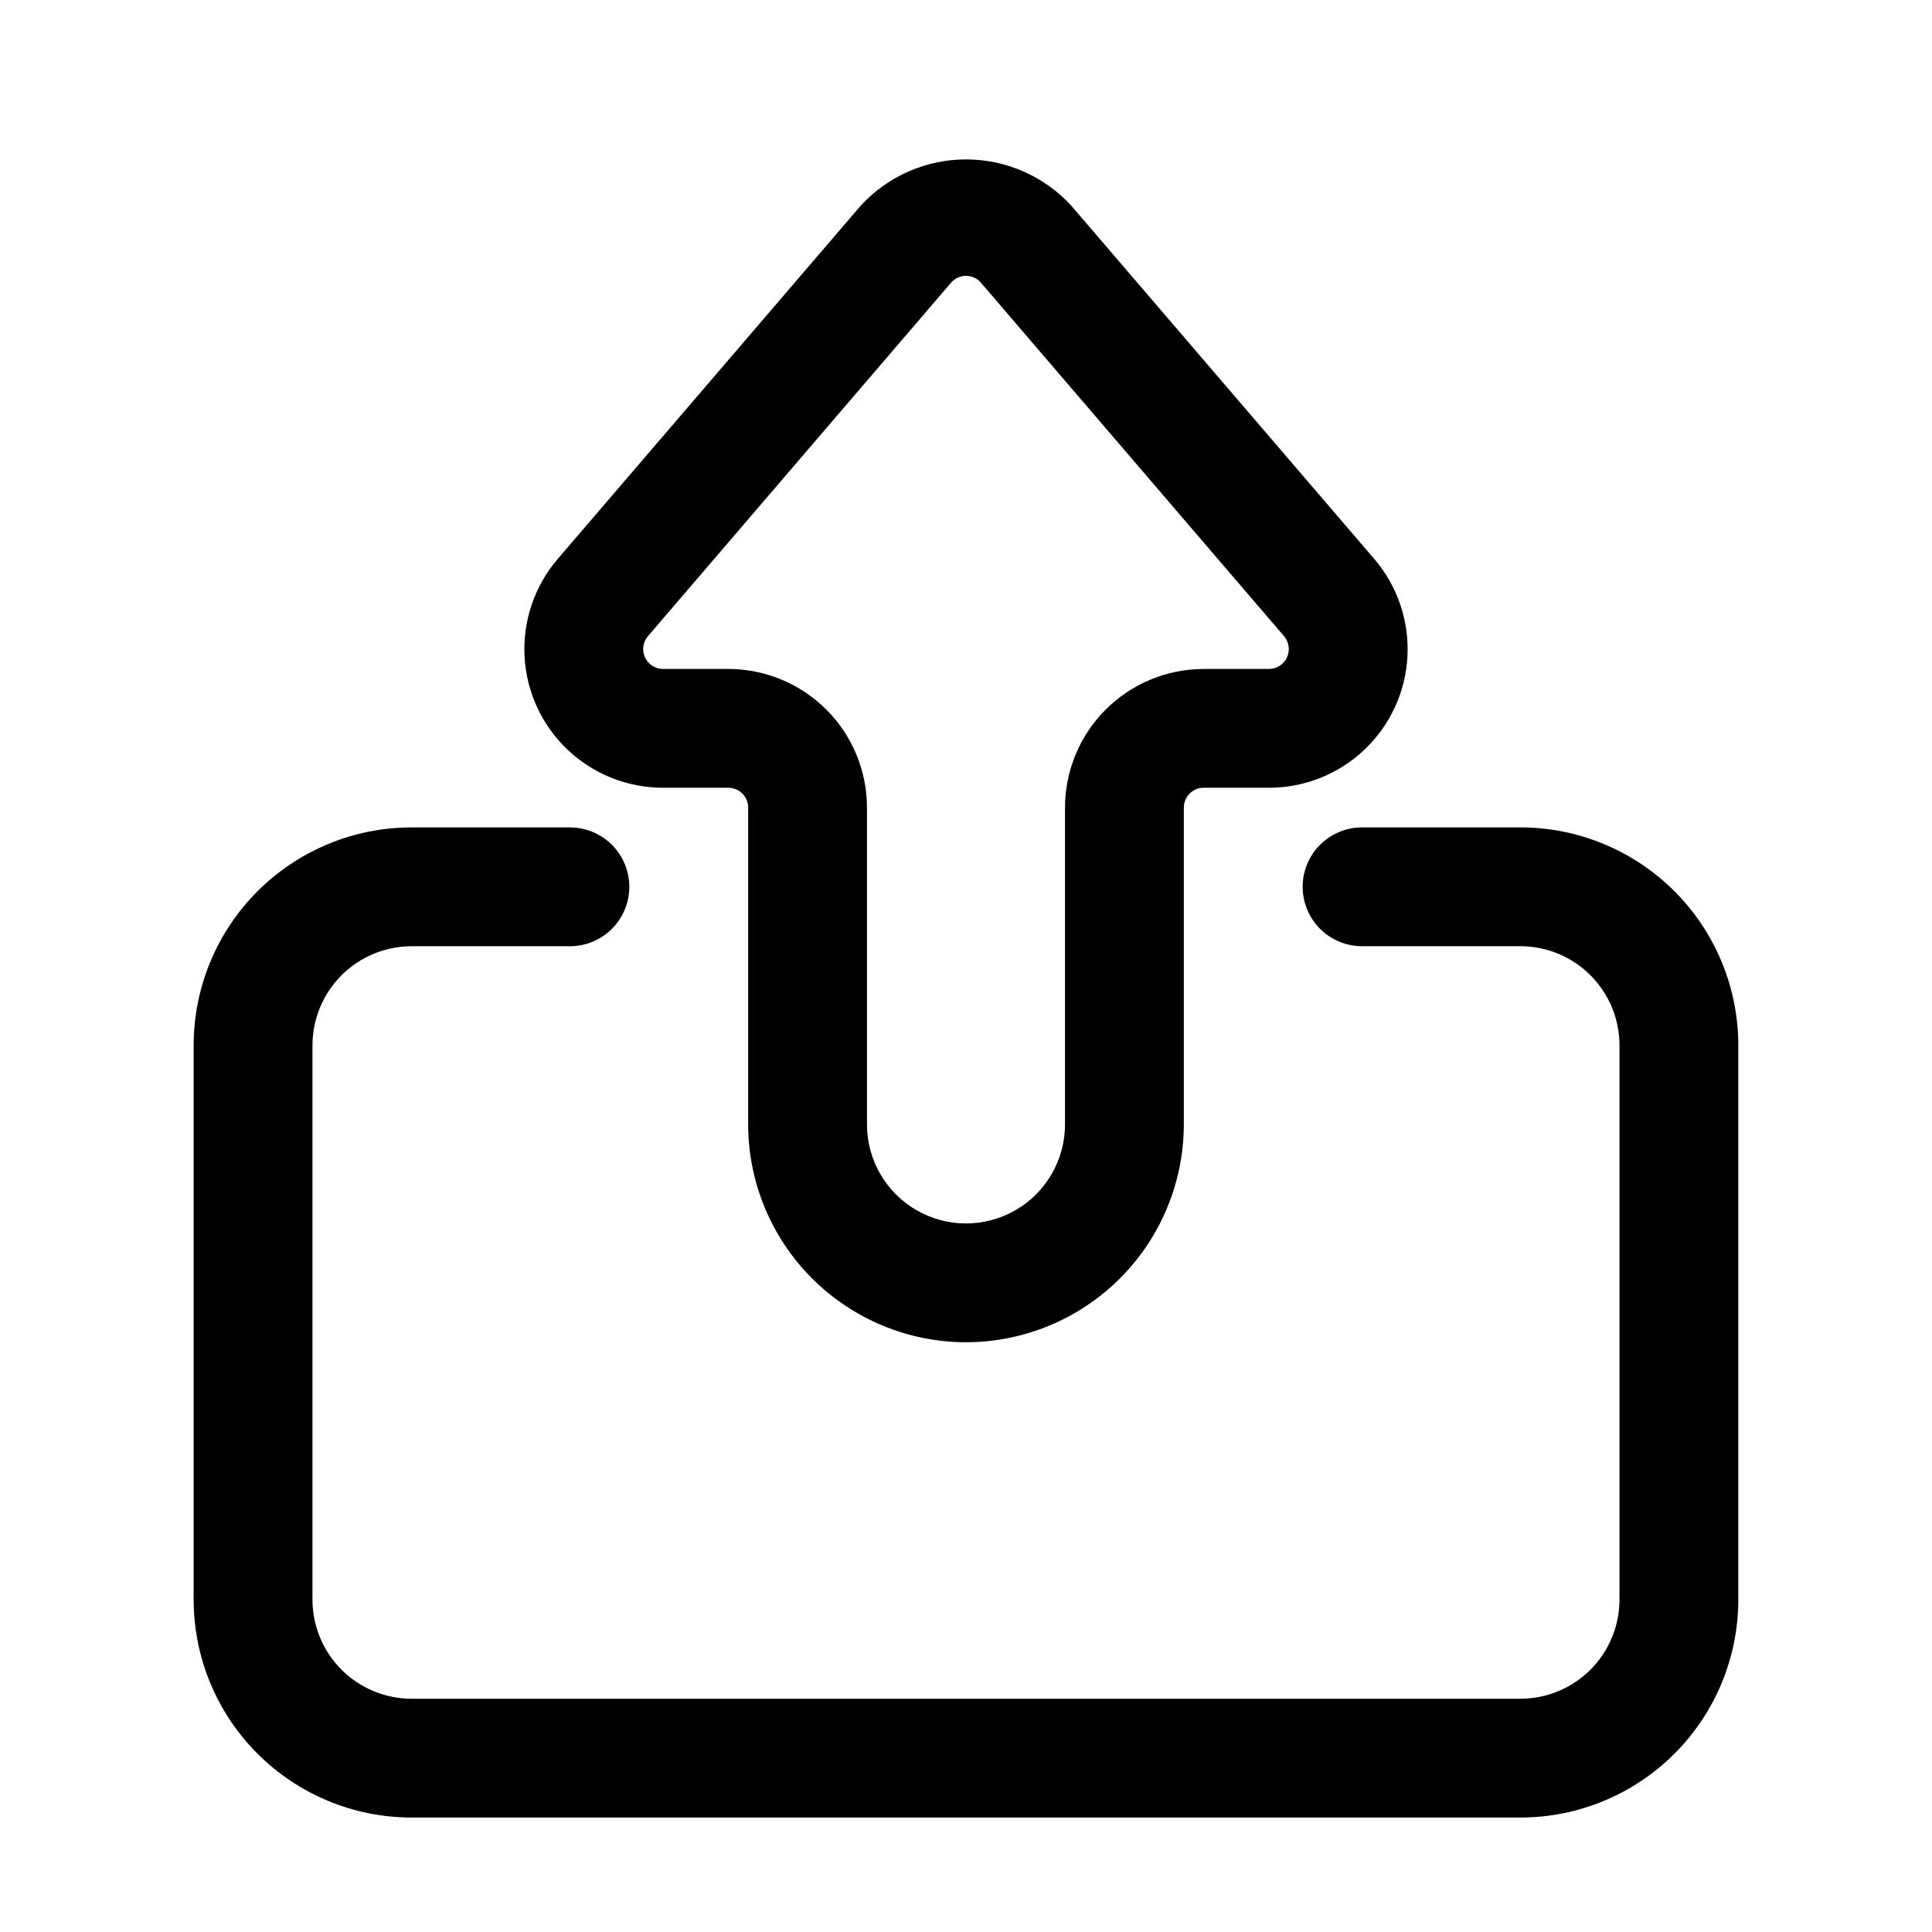
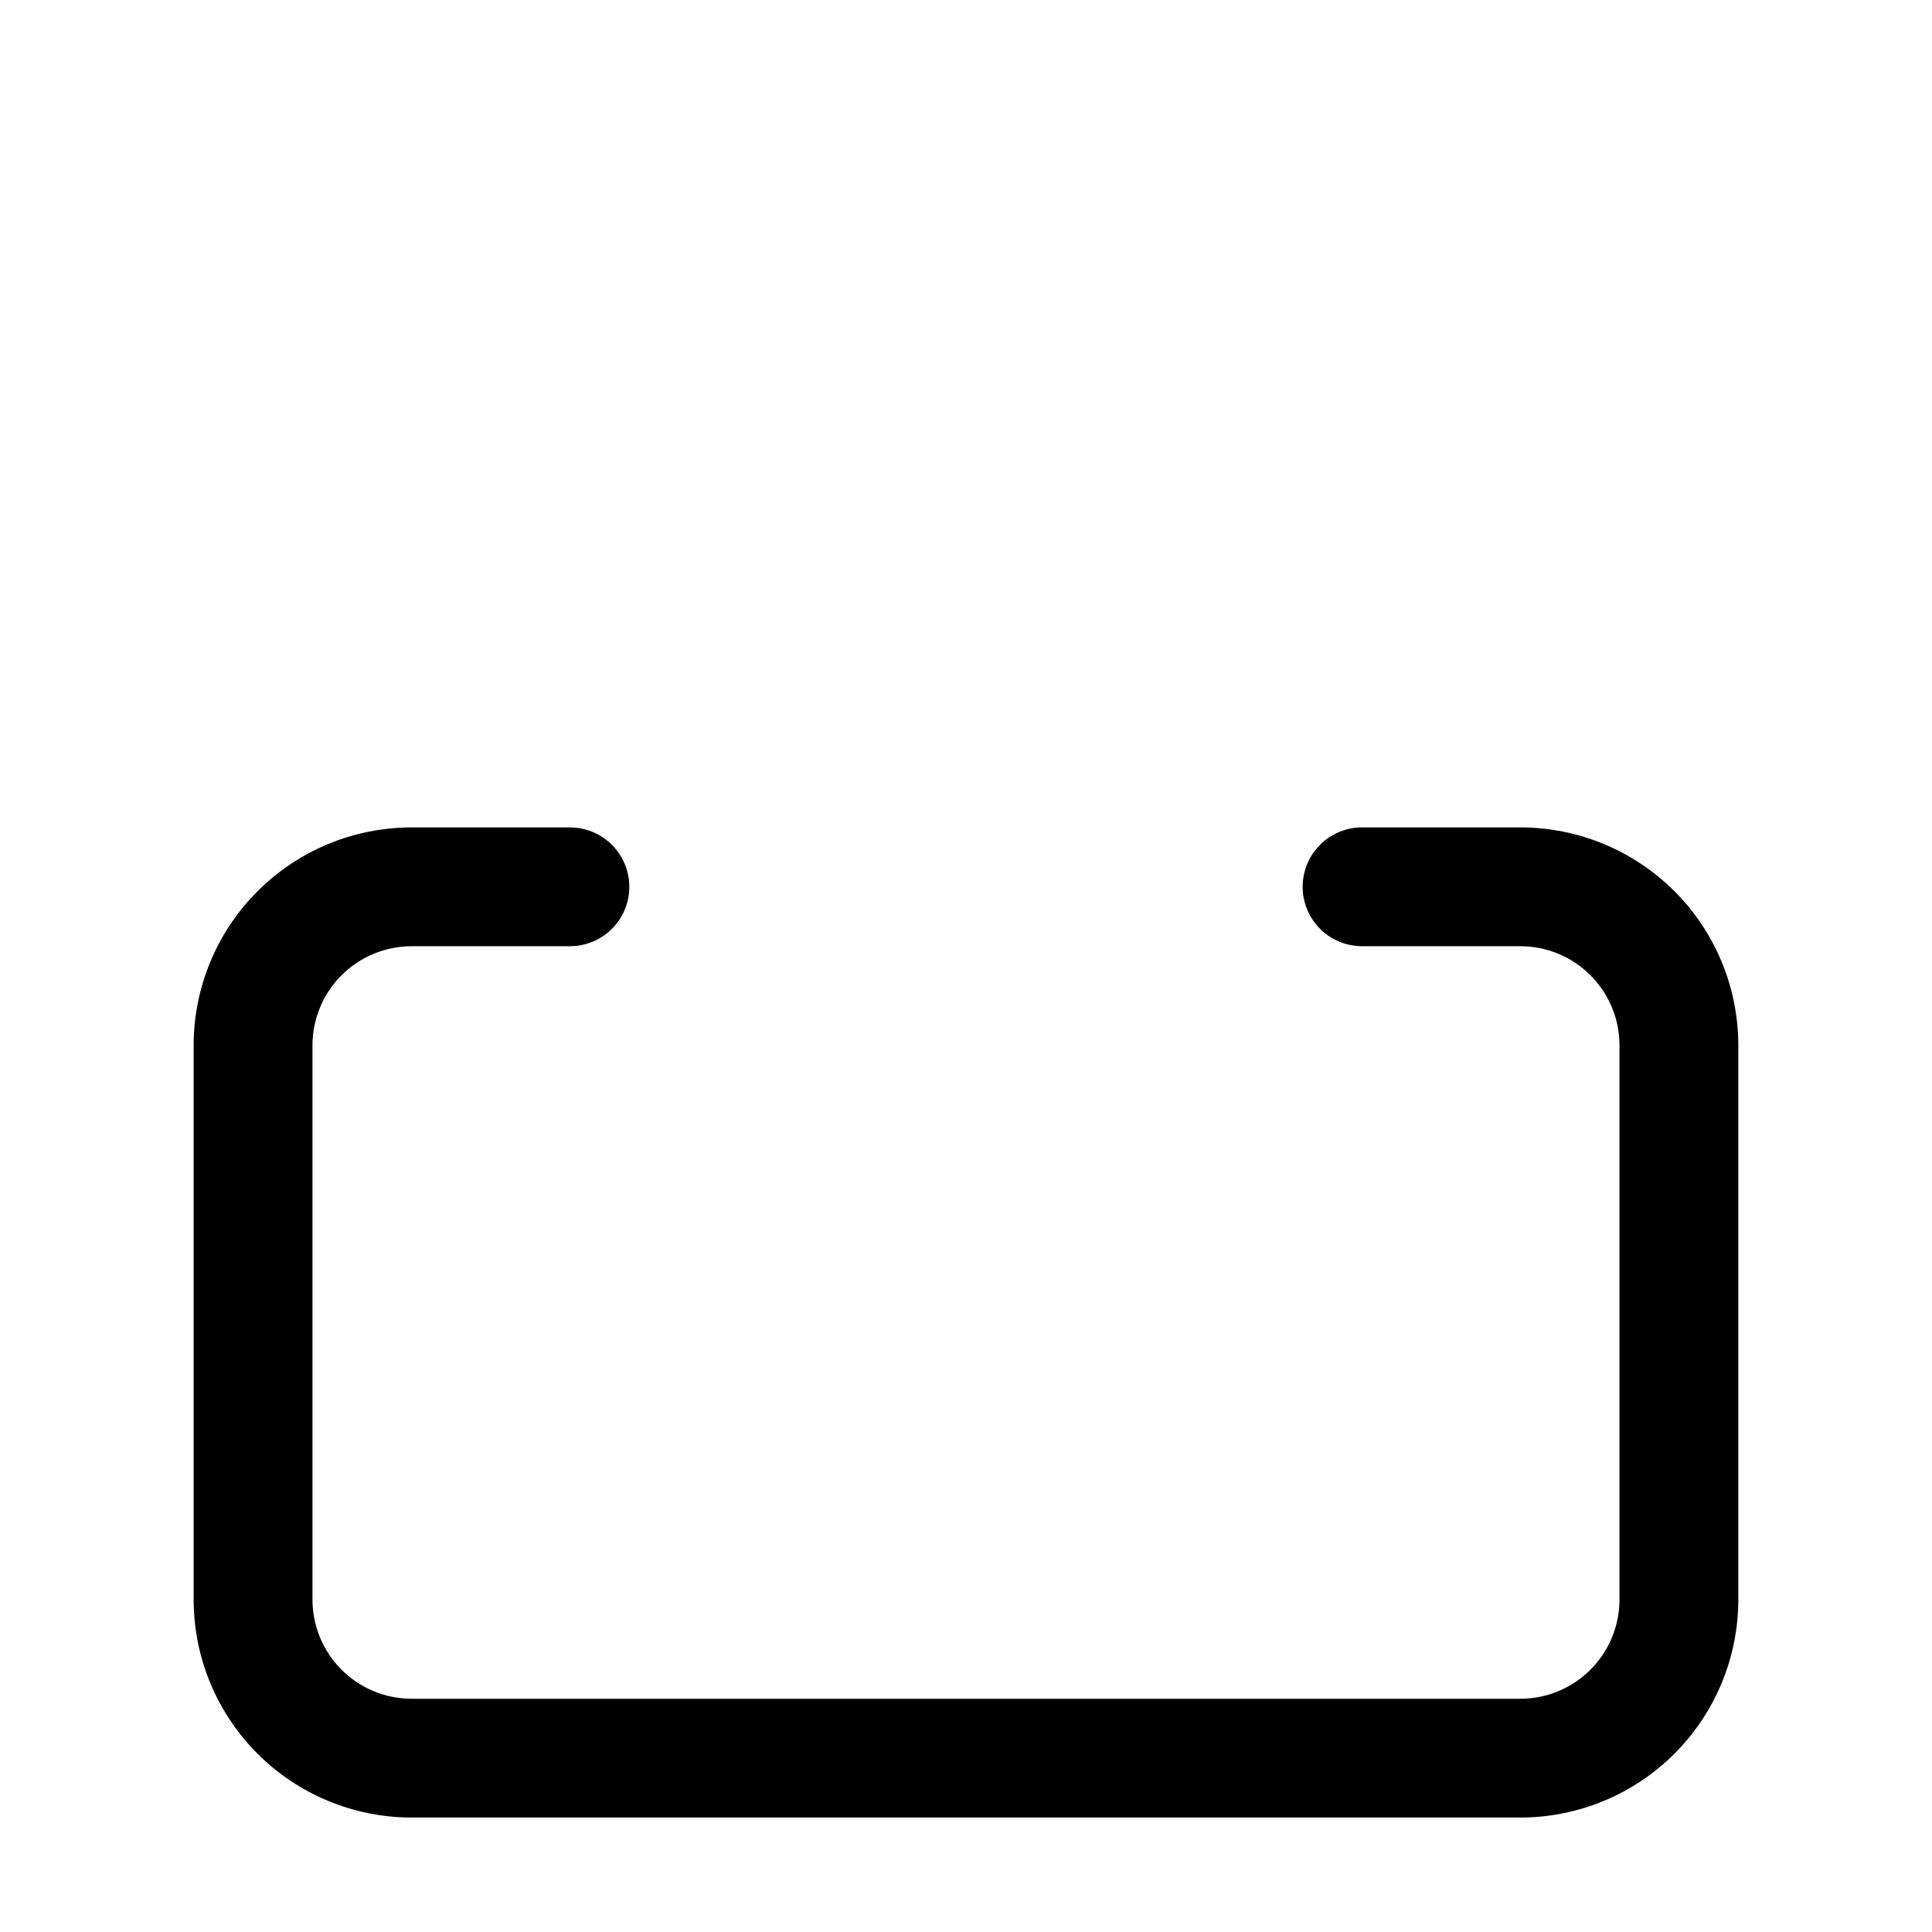
<svg xmlns="http://www.w3.org/2000/svg" fill="#000000" width="800px" height="800px" version="1.1" viewBox="144 144 512 512">
  <g>
-     <path d="m400 499.71c15.305-0.016 29.977-6.106 40.801-16.926 10.82-10.824 16.91-25.496 16.926-40.801v-83.969c0-2.898 2.352-5.25 5.25-5.25h17.34-0.004c9.418-0.004 18.473-3.621 25.301-10.109 6.824-6.488 10.895-15.348 11.375-24.754 0.48-9.402-2.668-18.633-8.797-25.781l-80.316-93.645c-7.172-7.797-17.281-12.23-27.875-12.23s-20.703 4.434-27.879 12.23l-80.316 93.645c-6.129 7.148-9.277 16.379-8.797 25.781 0.48 9.406 4.551 18.266 11.379 24.754 6.824 6.488 15.879 10.105 25.297 10.109h17.34c1.391 0 2.727 0.555 3.711 1.539 0.984 0.984 1.535 2.316 1.535 3.711v83.969c0.016 15.305 6.106 29.977 16.926 40.801 10.824 10.82 25.496 16.91 40.805 16.926zm-62.977-178.43h-17.34c-2.047-0.012-3.898-1.207-4.75-3.066-0.855-1.855-0.559-4.039 0.762-5.602l80.336-93.688c0.992-1.16 2.441-1.824 3.969-1.824 1.523 0 2.973 0.664 3.965 1.824l80.336 93.688c1.32 1.562 1.617 3.746 0.766 5.602-0.855 1.859-2.707 3.055-4.754 3.066h-17.336c-9.742 0.012-19.078 3.887-25.965 10.773s-10.762 16.223-10.773 25.965v83.969c0 9.371-5 18.035-13.121 22.723-8.117 4.688-18.121 4.688-26.238 0-8.121-4.688-13.121-13.352-13.121-22.723v-83.969c-0.012-9.742-3.883-19.078-10.77-25.965-6.891-6.887-16.227-10.762-25.965-10.773z" />
    <path d="m195.32 420.99v146.95-0.004c0.012 15.309 6.098 29.984 16.922 40.809 10.824 10.824 25.5 16.91 40.809 16.922h293.89c15.309-0.012 29.984-6.098 40.809-16.922 10.824-10.824 16.91-25.5 16.922-40.809v-146.94c-0.012-15.309-6.098-29.984-16.922-40.809-10.824-10.824-25.5-16.91-40.809-16.922h-41.984c-5.621 0-10.82 3-13.633 7.871-2.812 4.871-2.812 10.875 0 15.746s8.012 7.871 13.633 7.871h41.984c6.957 0.012 13.625 2.781 18.543 7.699s7.688 11.586 7.699 18.543v146.95-0.004c-0.012 6.957-2.781 13.625-7.699 18.543-4.918 4.918-11.586 7.688-18.543 7.699h-293.89c-6.957-0.012-13.625-2.781-18.543-7.699-4.918-4.918-7.688-11.586-7.699-18.543v-146.94c0.012-6.957 2.781-13.625 7.699-18.543s11.586-7.688 18.543-7.699h41.984c5.625 0 10.82-3 13.633-7.871s2.812-10.875 0-15.746c-2.812-4.871-8.008-7.871-13.633-7.871h-41.984c-15.309 0.012-29.984 6.098-40.809 16.922-10.824 10.824-16.91 25.5-16.922 40.809z" />
  </g>
</svg>